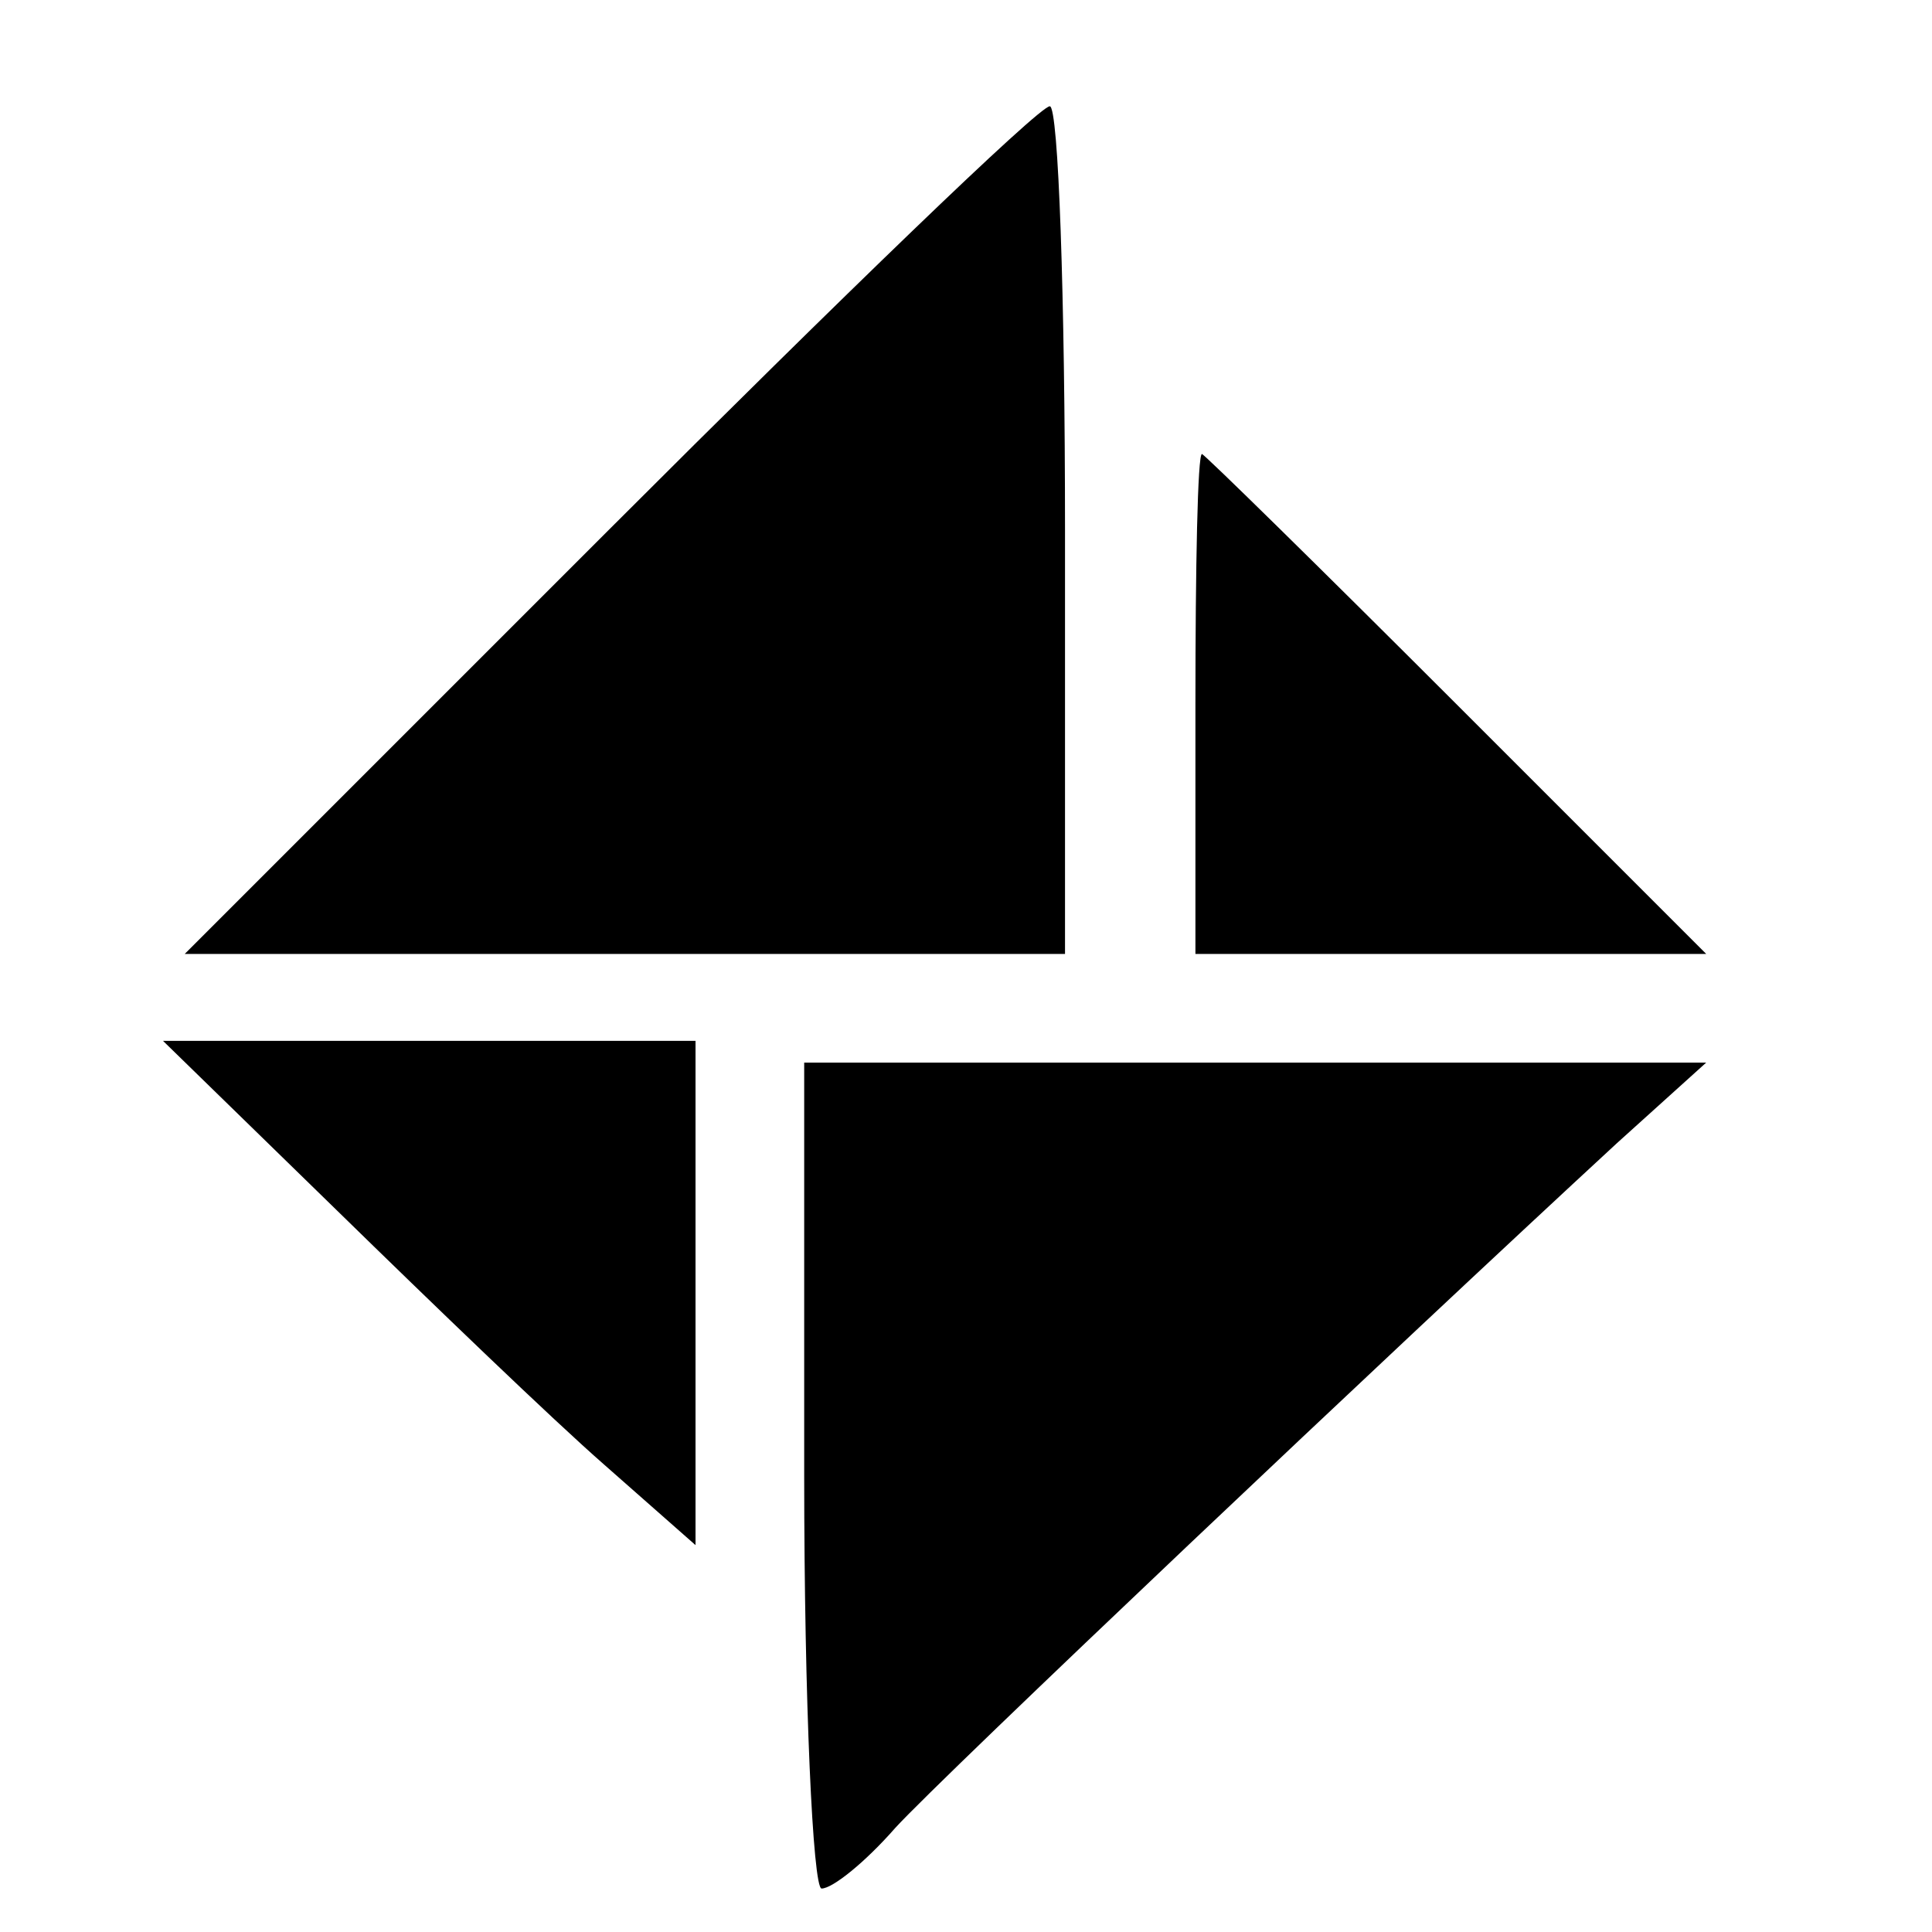
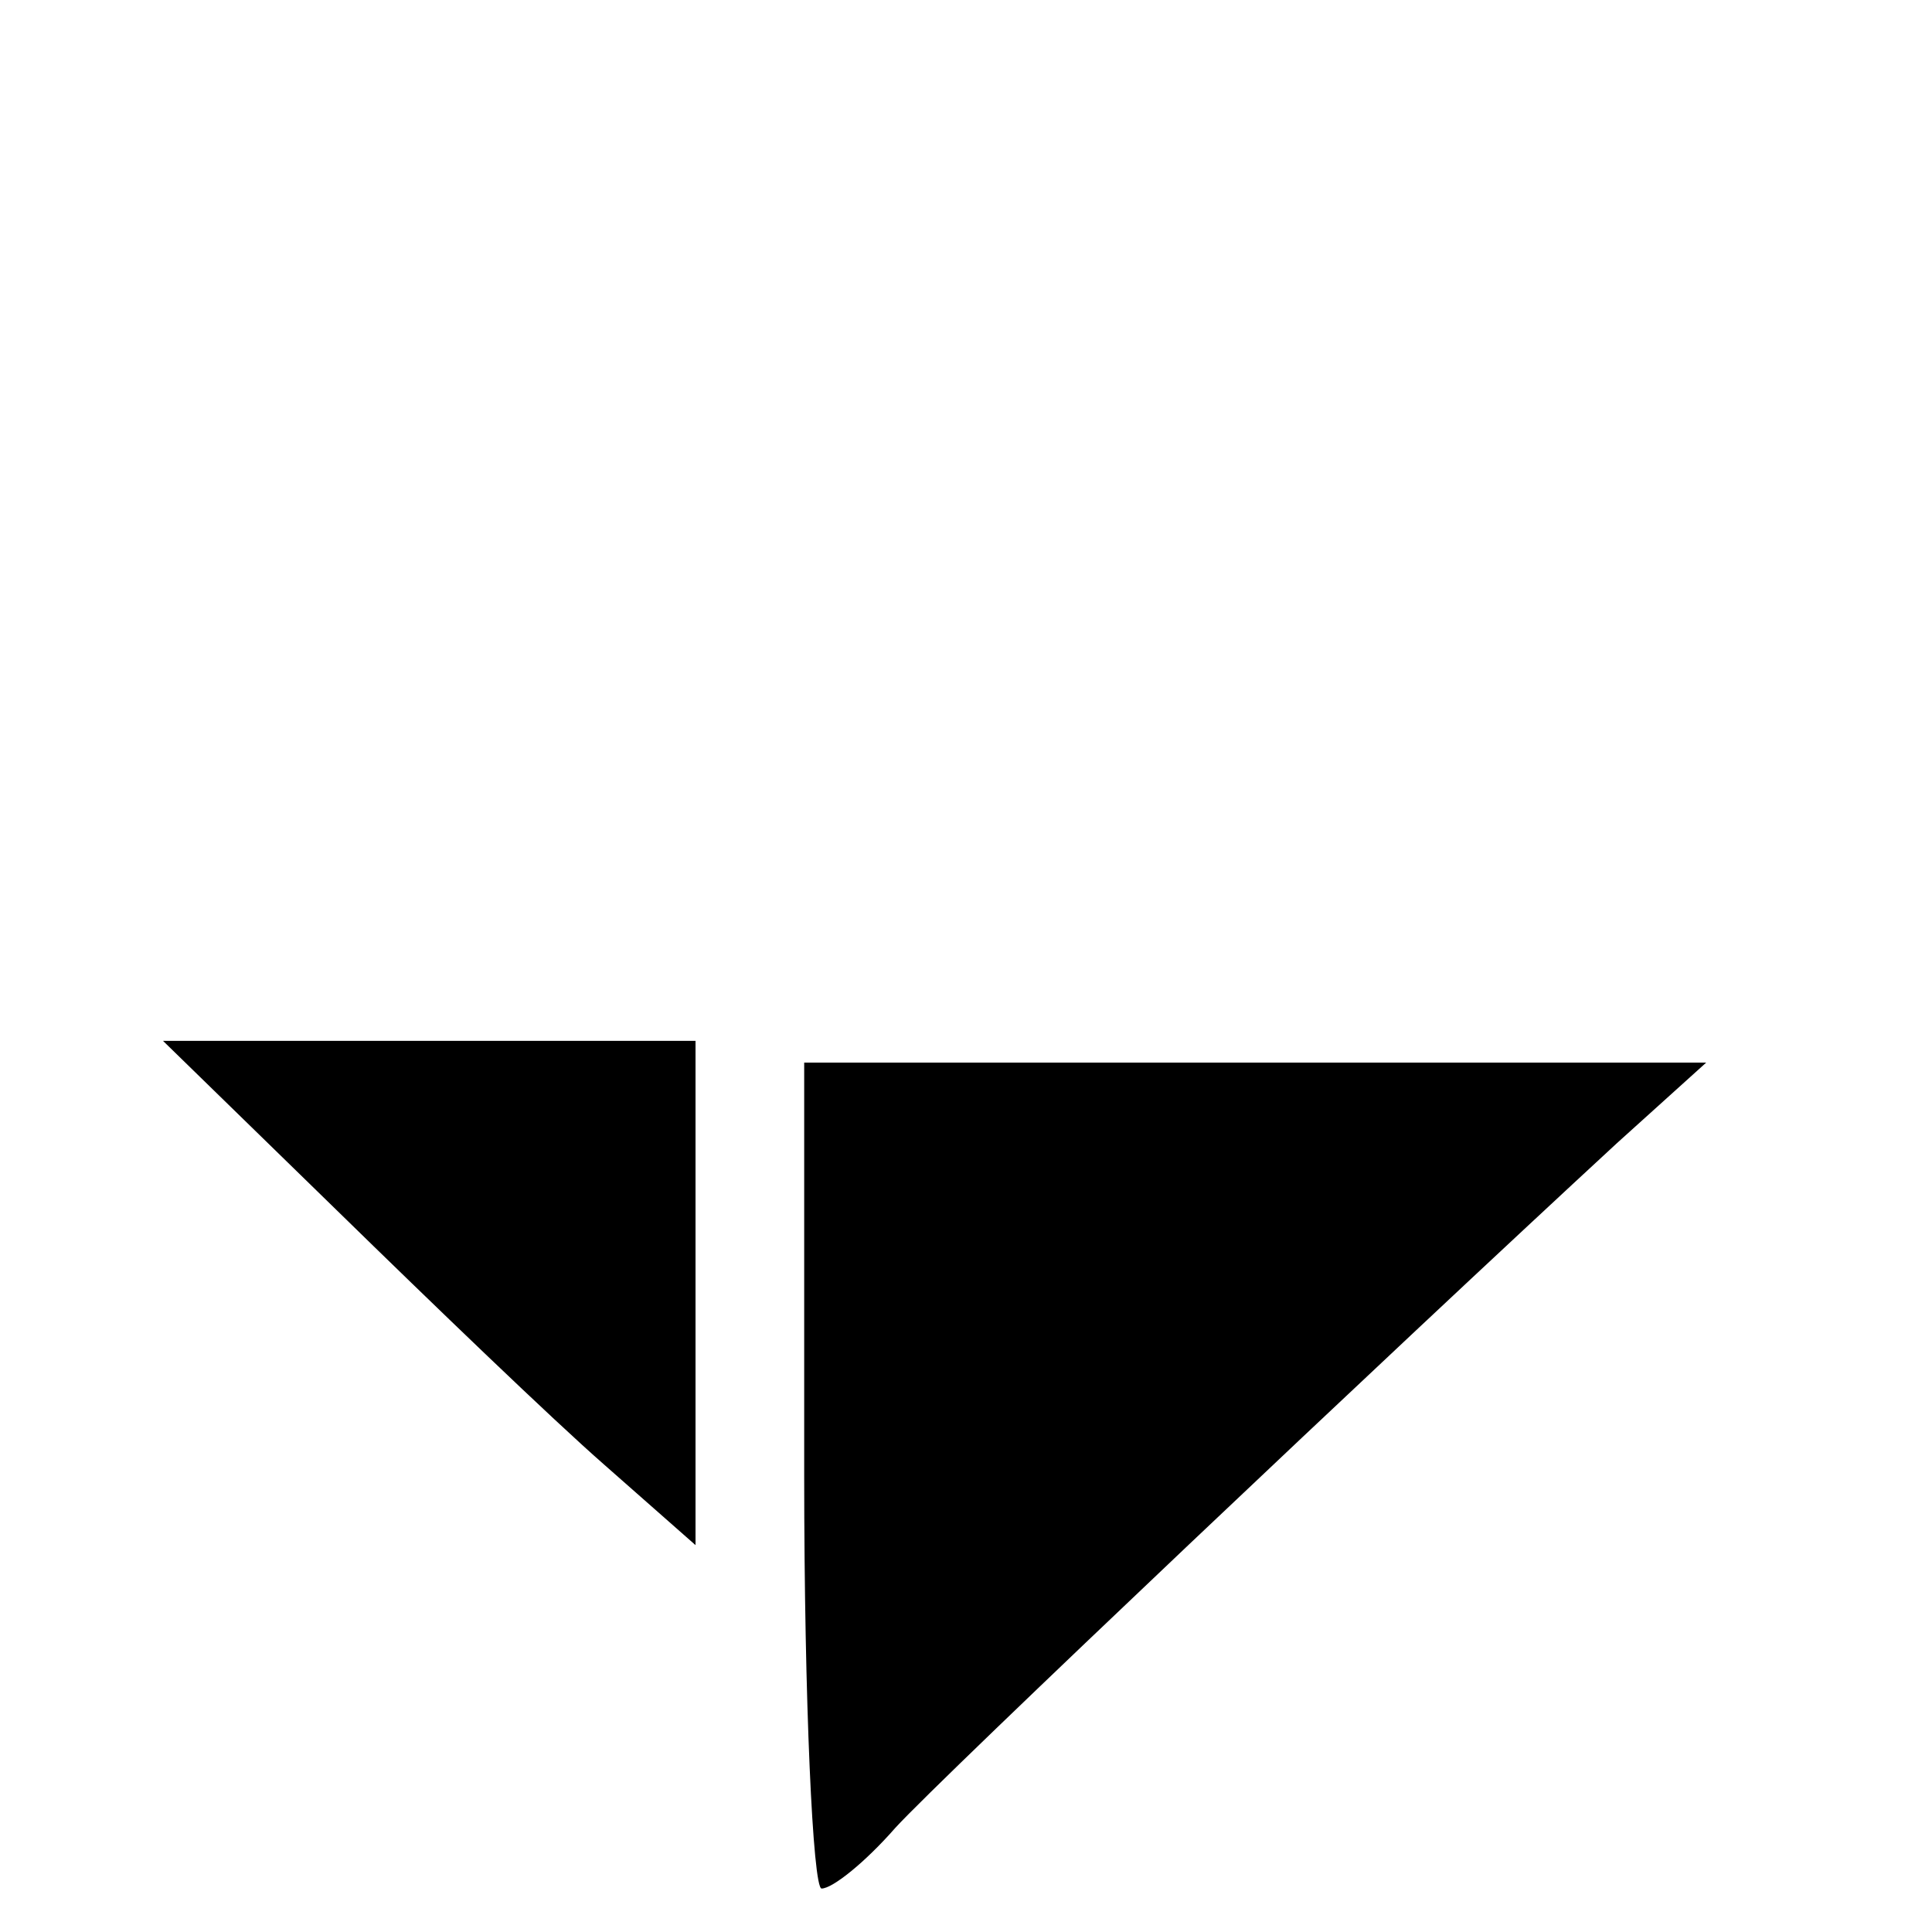
<svg xmlns="http://www.w3.org/2000/svg" version="1.0" width="16pt" height="16pt" viewBox="0 0 16 16" preserveAspectRatio="xMidYMid meet">
  <g transform="translate(0,16) scale(0.018,-0.018)" fill="#000000" stroke="none">
-     <path d="M280 645 l-195 -195 203 0 202 0 0 195 c0 107 -3 195 -7 195 -5 0 -96 -88 -203 -195z" />
-     <path d="M550 565 l0 -115 117 0 118 0 -115 115 c-63 63 -116 115 -117 115 -2 0 -3 -52 -3 -115z" />
    <path d="M155 332 c44 -43 99 -96 123 -117 l42 -37 0 116 0 116 -122 0 -123 0 80 -78z" />
    <path d="M370 210 c0 -104 4 -190 8 -190 5 0 20 12 34 28 22 24 228 219 332 315 l41 37 -208 0 -207 0 0 -190z" />
  </g>
</svg>